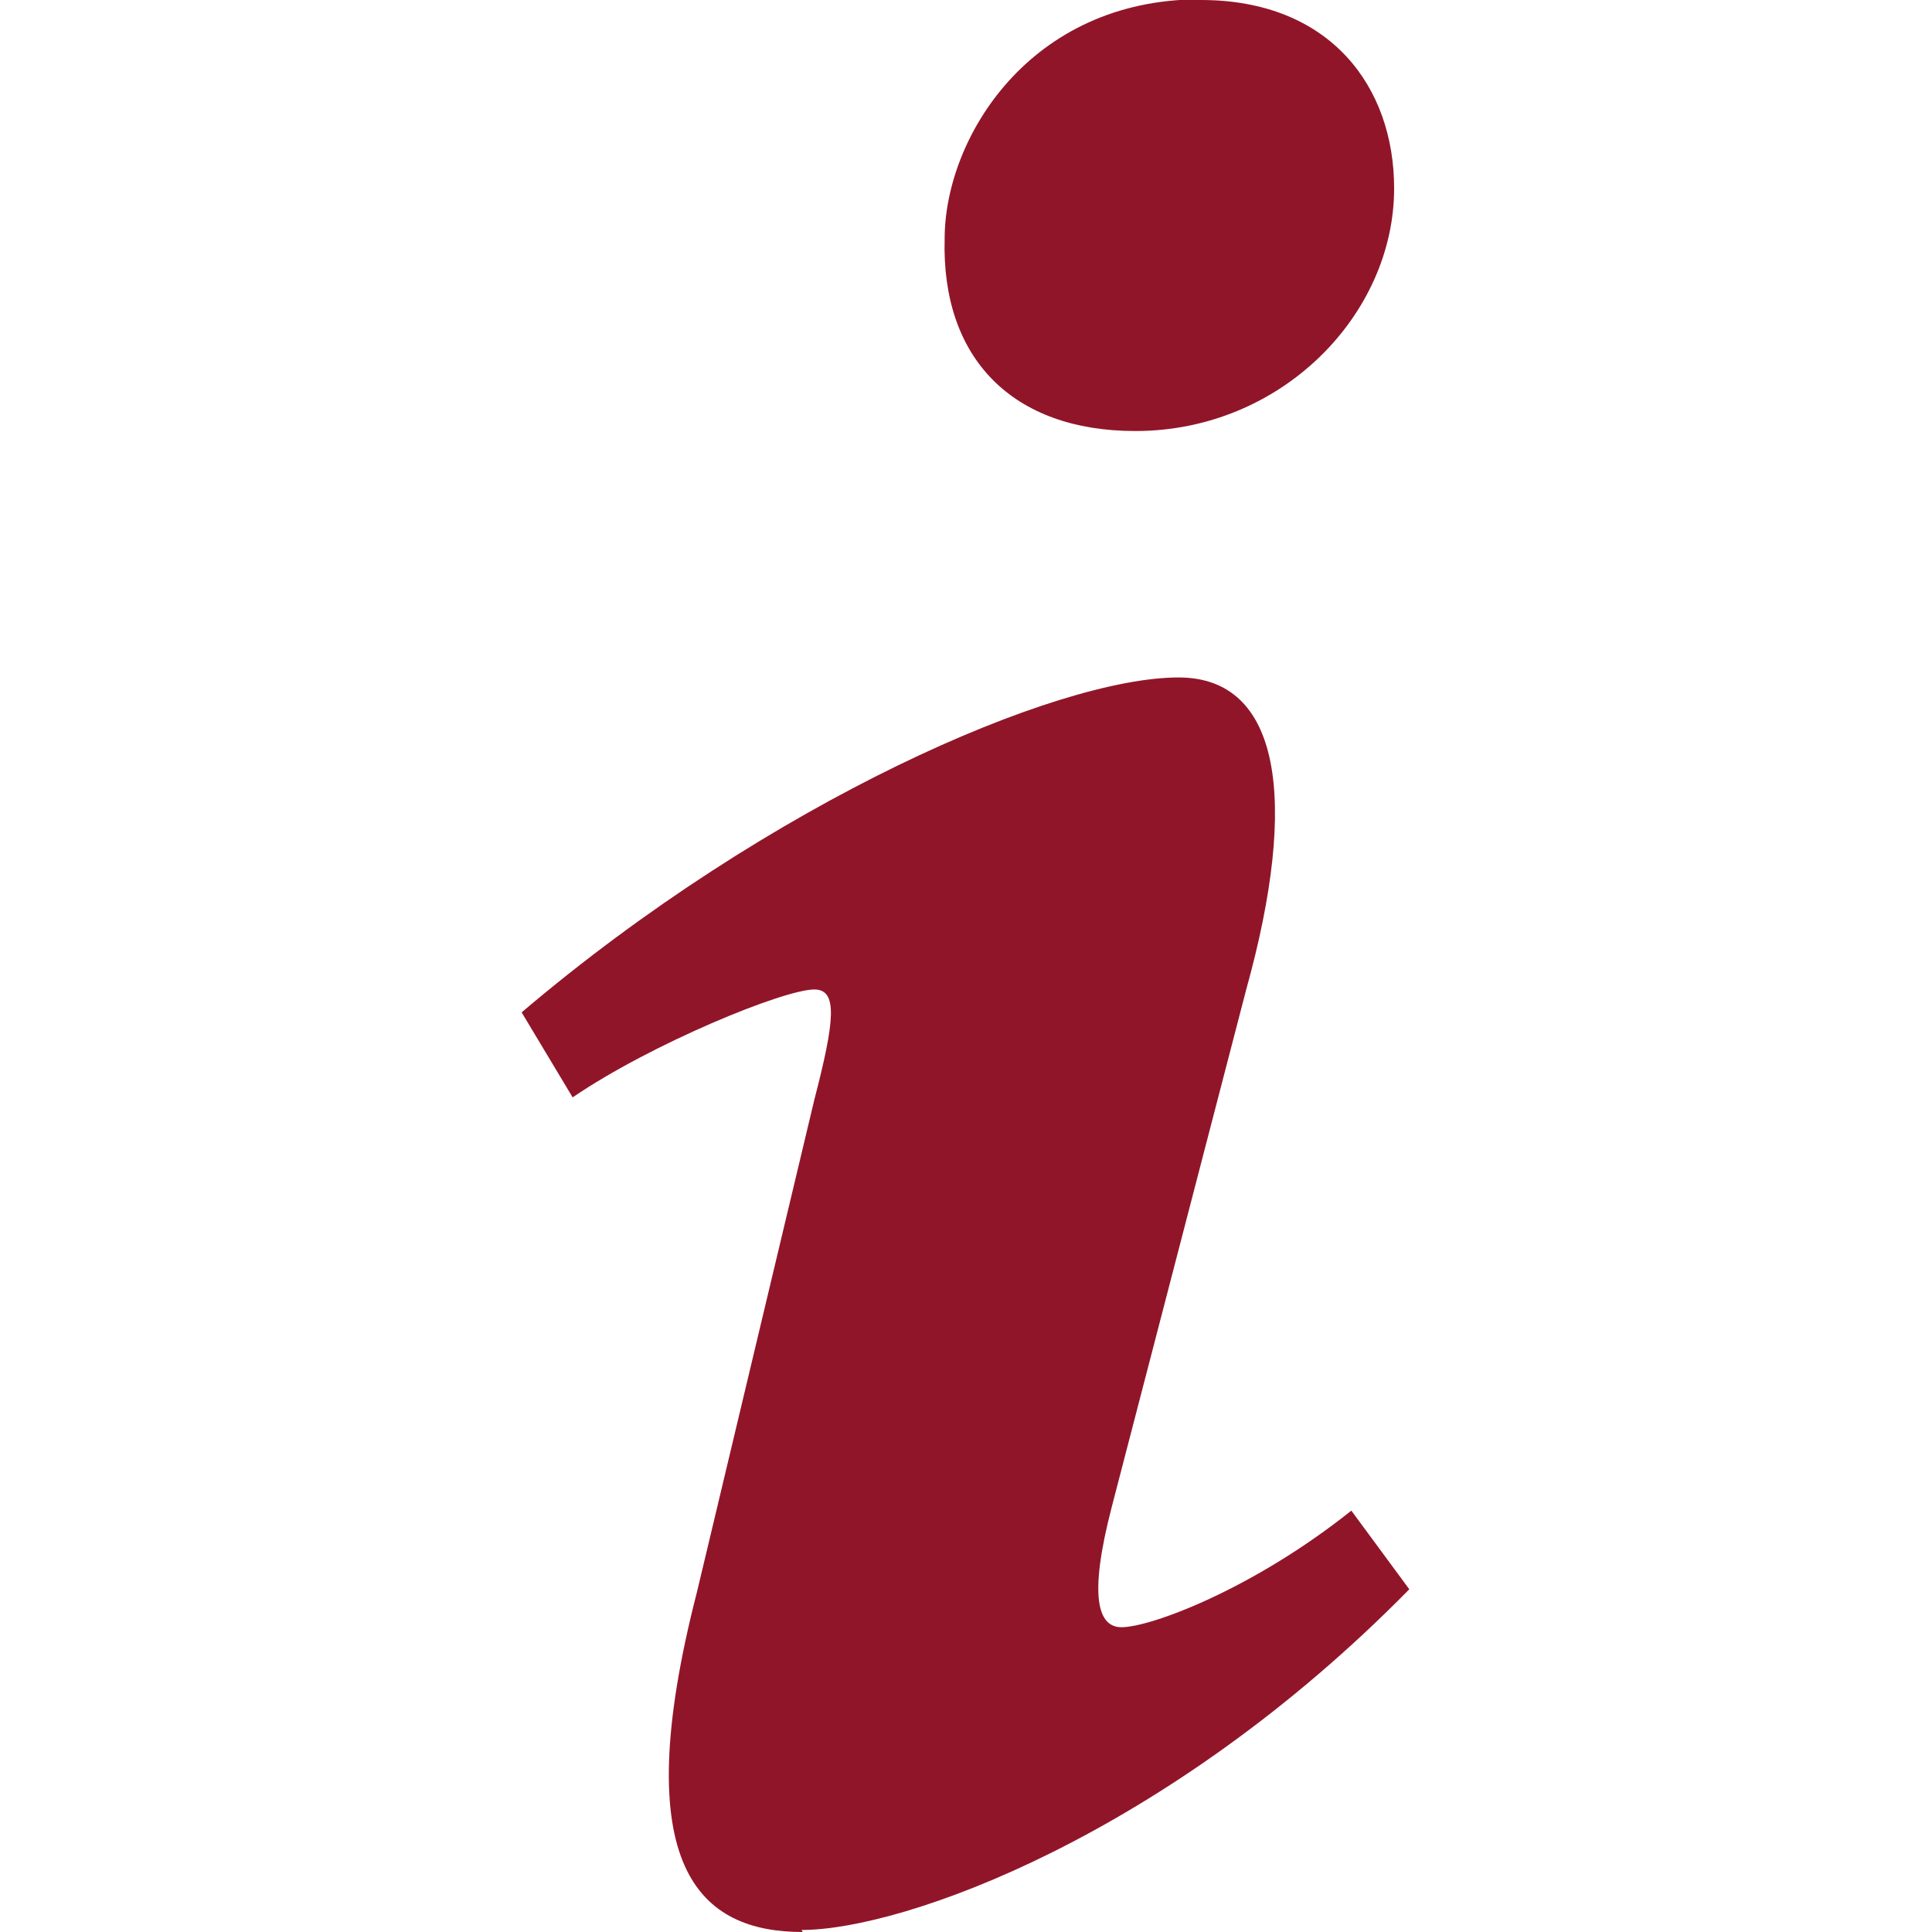
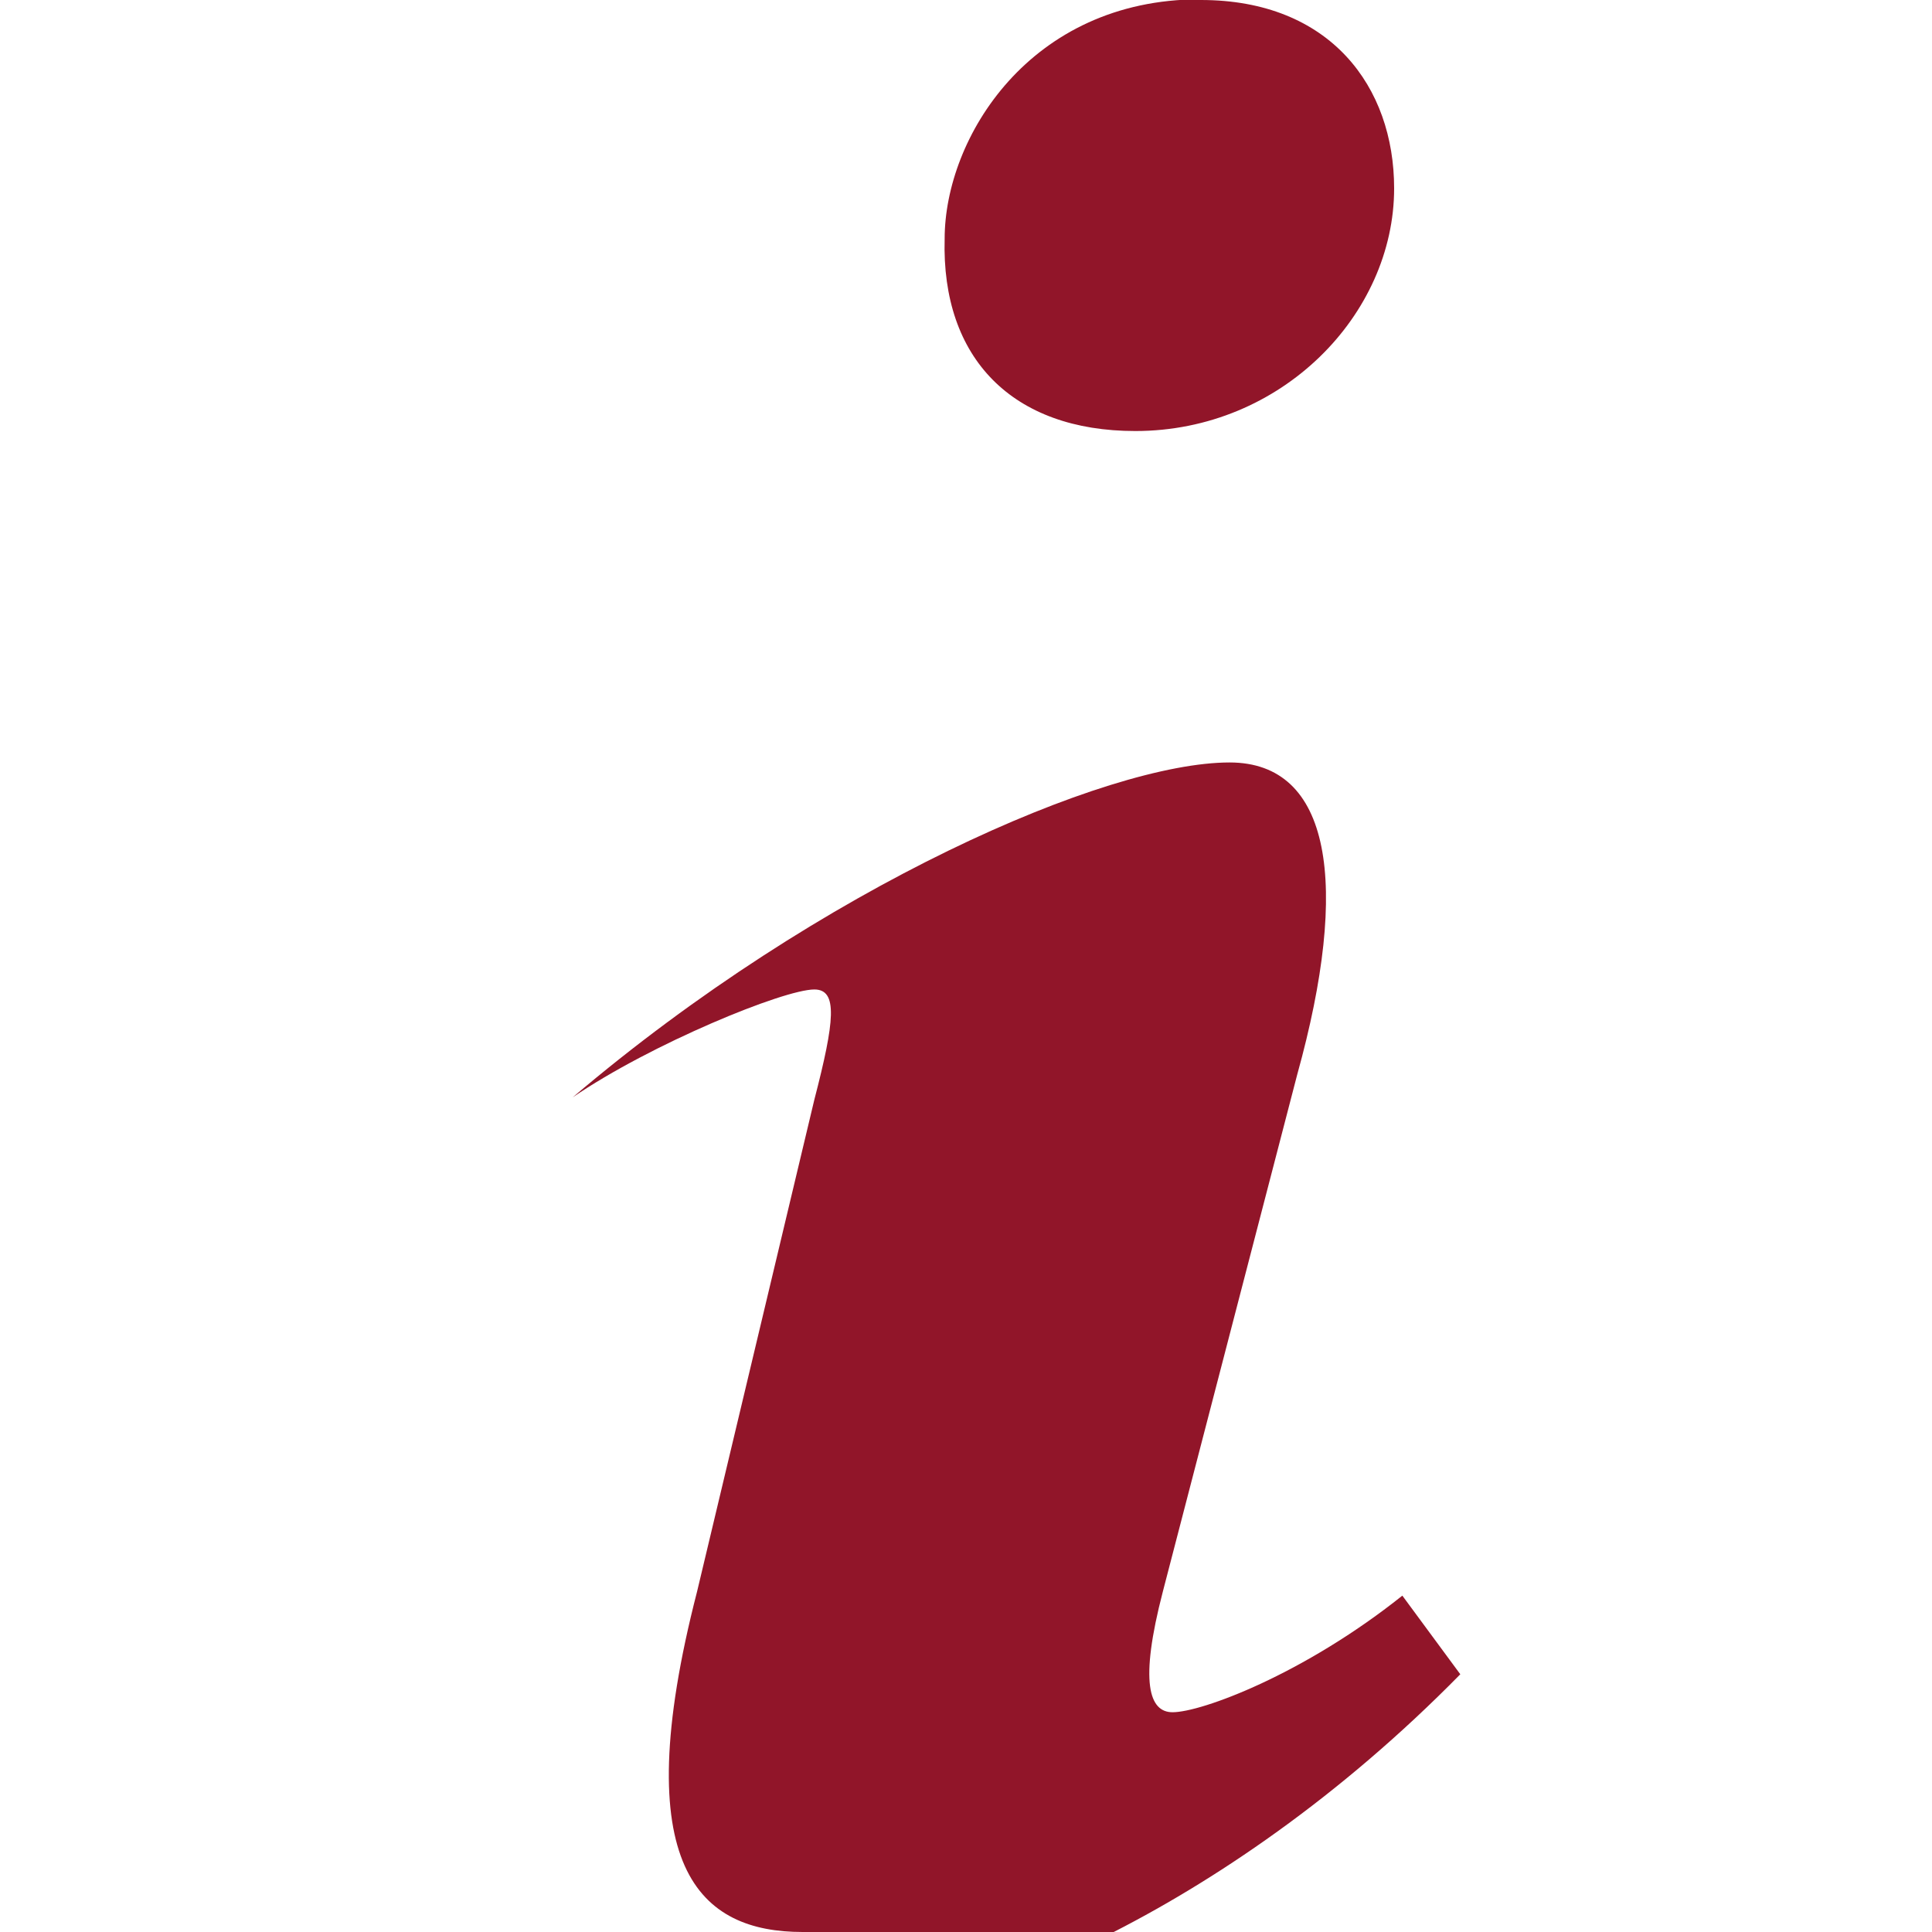
<svg xmlns="http://www.w3.org/2000/svg" version="1.1" viewBox="0 0 40 40">
-   <path fill="#911529" d="M24.864 0c2.68 0 4 1.8 4 3.9 0 2.61-2.328 5.024-5.358 5.024-2.538 0-4.018-1.5-3.948-3.98 0-2.086 1.762-4.958 5.286-4.958zM16.618 40c-2.116 0-3.666-1.304-2.186-7.048l2.428-10.184c0.422-1.628 0.492-2.282 0-2.282-0.634 0-3.378 1.124-5.004 2.234l-1.056-1.76c5.144-4.372 11.062-6.934 13.602-6.934 2.1 0 2.5 2.5 1.4 6.46l-2.782 10.704c-0.492 1.89-0.282 2.5 0.2 2.5 0.6 0 2.714-0.784 4.758-2.414l1.2 1.628c-5.004 5.094-10.47 7.054-12.582 7.054z" />
+   <path fill="#911529" d="M24.864 0c2.68 0 4 1.8 4 3.9 0 2.61-2.328 5.024-5.358 5.024-2.538 0-4.018-1.5-3.948-3.98 0-2.086 1.762-4.958 5.286-4.958zM16.618 40c-2.116 0-3.666-1.304-2.186-7.048l2.428-10.184c0.422-1.628 0.492-2.282 0-2.282-0.634 0-3.378 1.124-5.004 2.234c5.144-4.372 11.062-6.934 13.602-6.934 2.1 0 2.5 2.5 1.4 6.46l-2.782 10.704c-0.492 1.89-0.282 2.5 0.2 2.5 0.6 0 2.714-0.784 4.758-2.414l1.2 1.628c-5.004 5.094-10.47 7.054-12.582 7.054z" />
</svg>